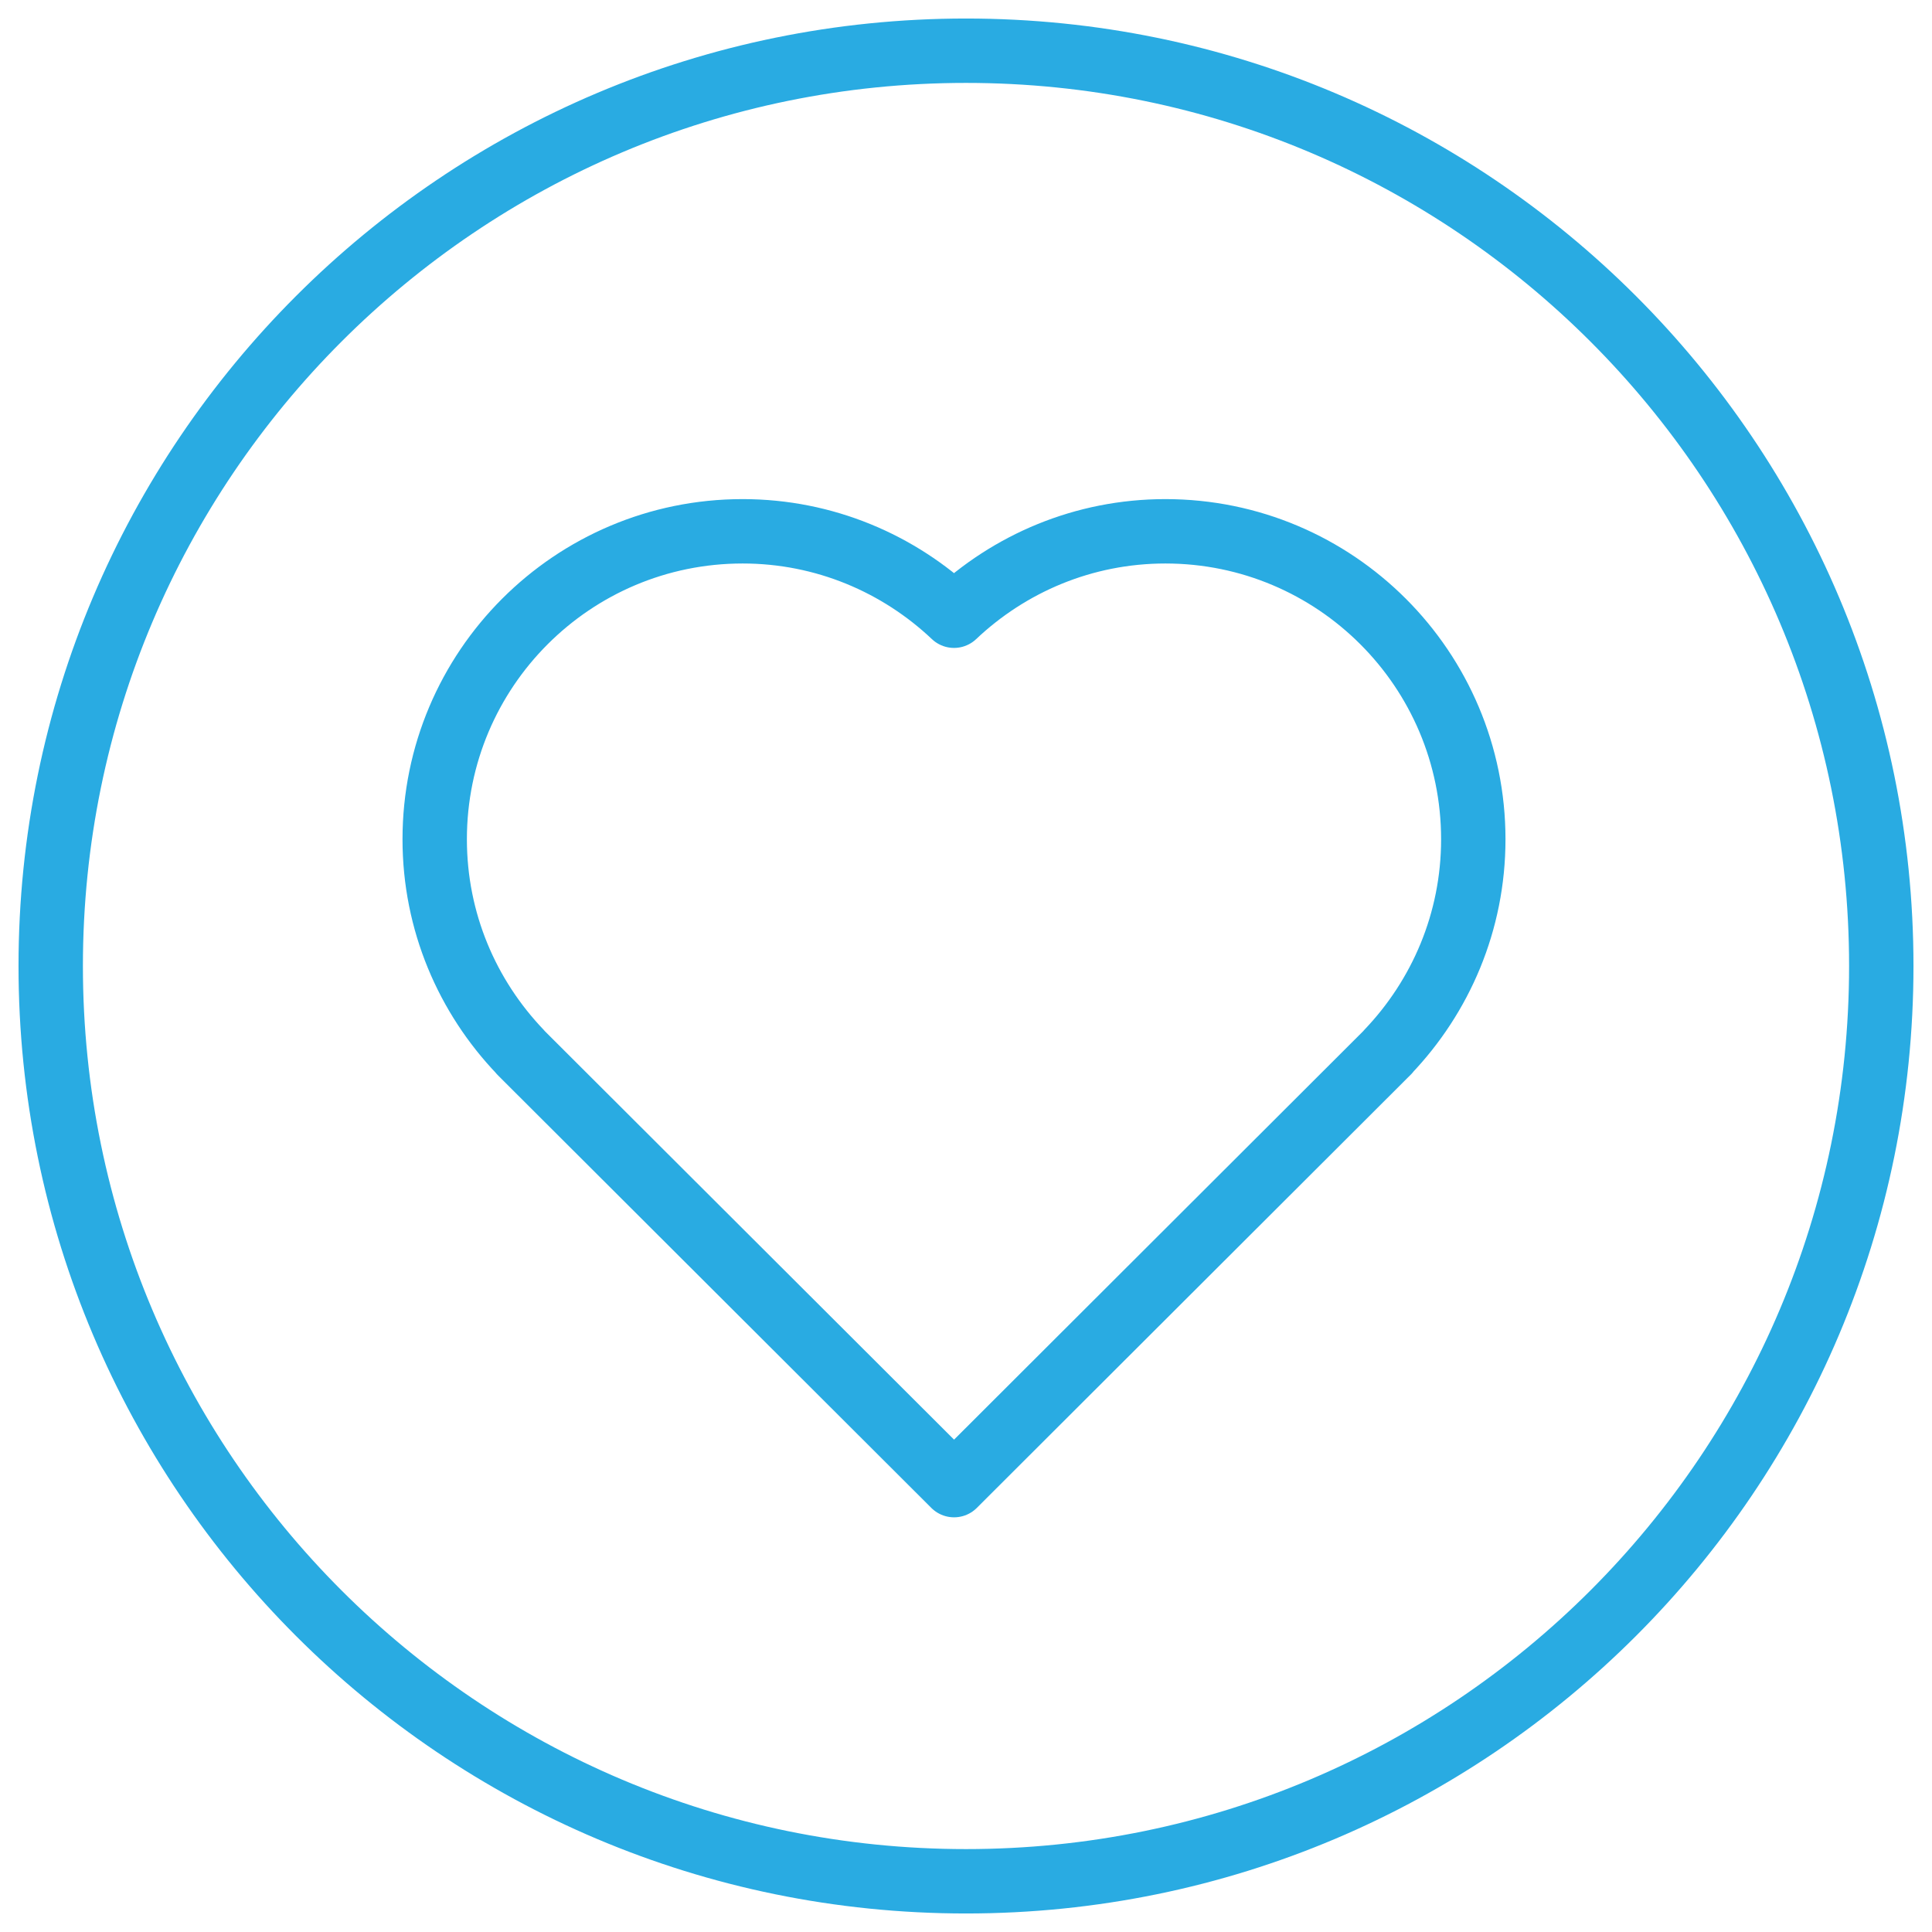
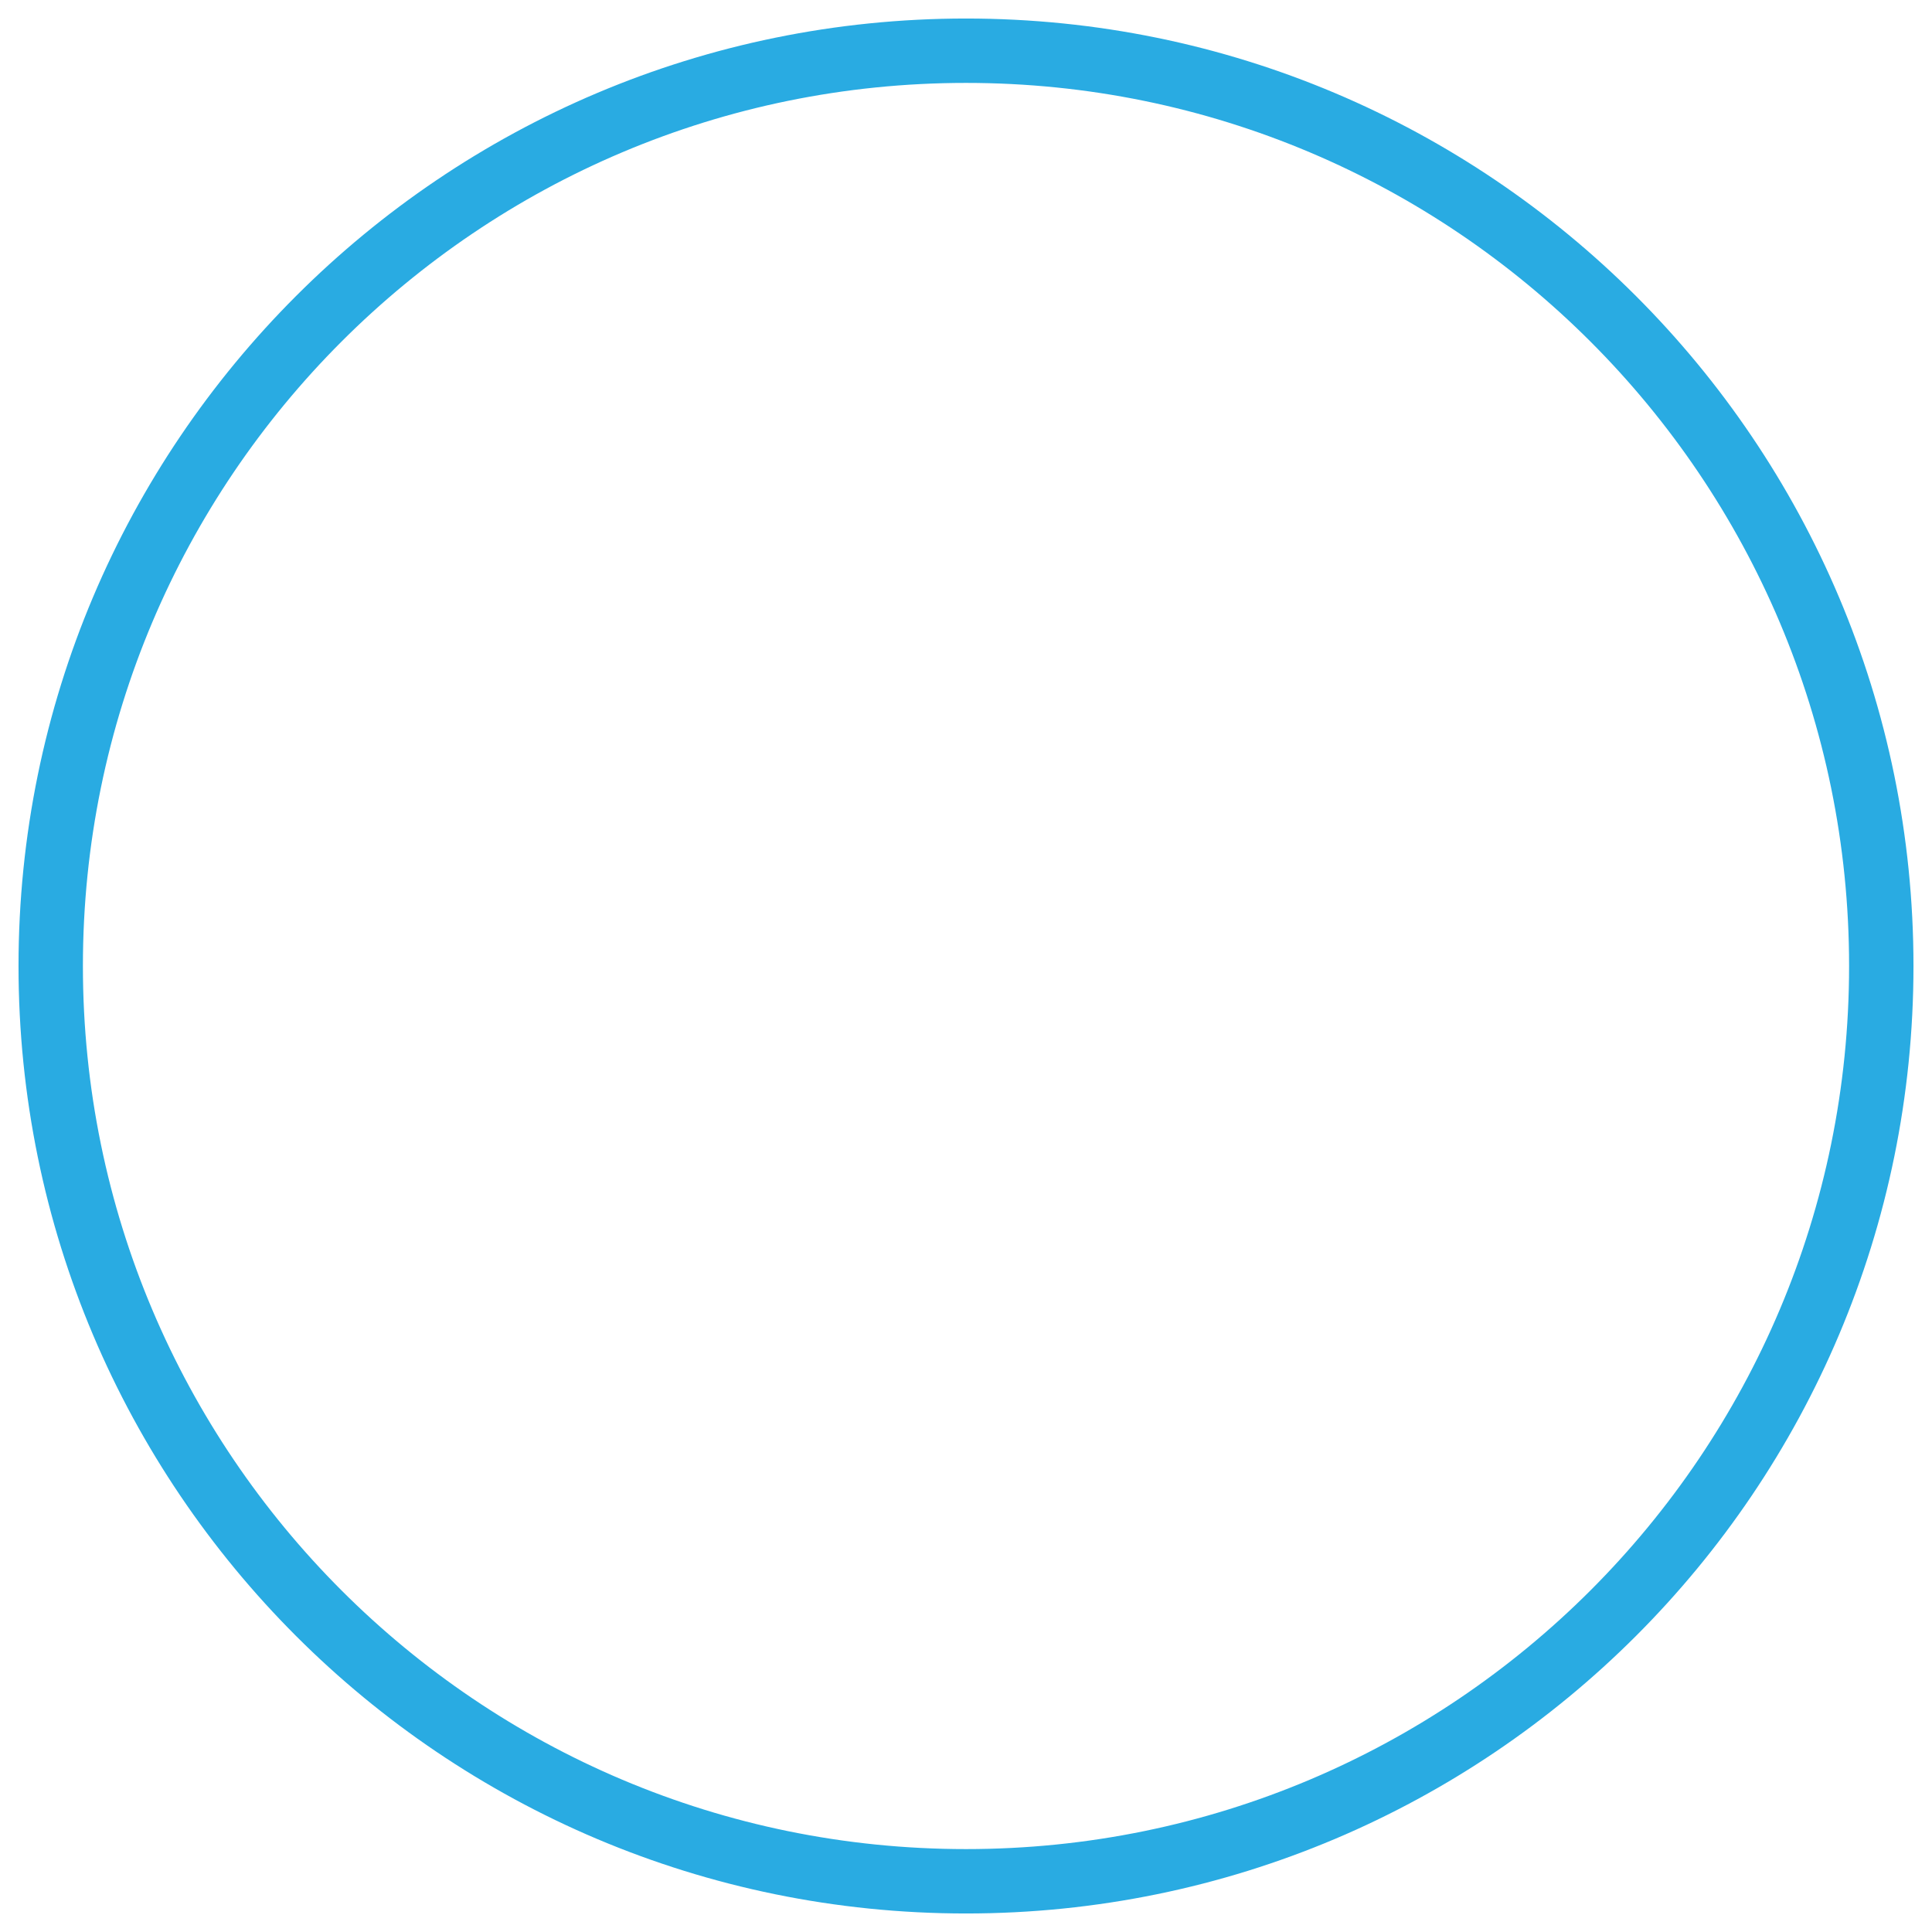
<svg xmlns="http://www.w3.org/2000/svg" width="40" height="40" viewBox="0 0 40 40" fill="none">
  <path d="M20 38.95C30.466 38.95 38.95 30.466 38.95 20C38.95 9.534 30.466 1.05 20 1.05C9.534 1.05 1.05 9.534 1.05 20C1.05 30.466 9.534 38.95 20 38.95Z" stroke="#29ABE2" stroke-width="1.333" stroke-miterlimit="10" stroke-linecap="round" stroke-linejoin="round" />
-   <path d="M28.733 21.778C29.827 20.632 30.503 19.085 30.503 17.376C30.503 13.855 27.648 11 24.128 11C22.431 11 20.893 11.668 19.752 12.748C18.61 11.668 17.071 11 15.375 11C11.854 11 9 13.855 9 17.376C9 19.085 9.676 20.633 10.771 21.778L10.769 21.779L10.799 21.81C10.847 21.859 10.895 21.907 10.944 21.955L19.753 30.748L28.584 21.931C28.617 21.899 28.649 21.867 28.682 21.833L28.737 21.779L28.733 21.778Z" stroke="#29ABE2" stroke-width="1.333" stroke-miterlimit="10" stroke-linecap="round" stroke-linejoin="round" />
</svg>